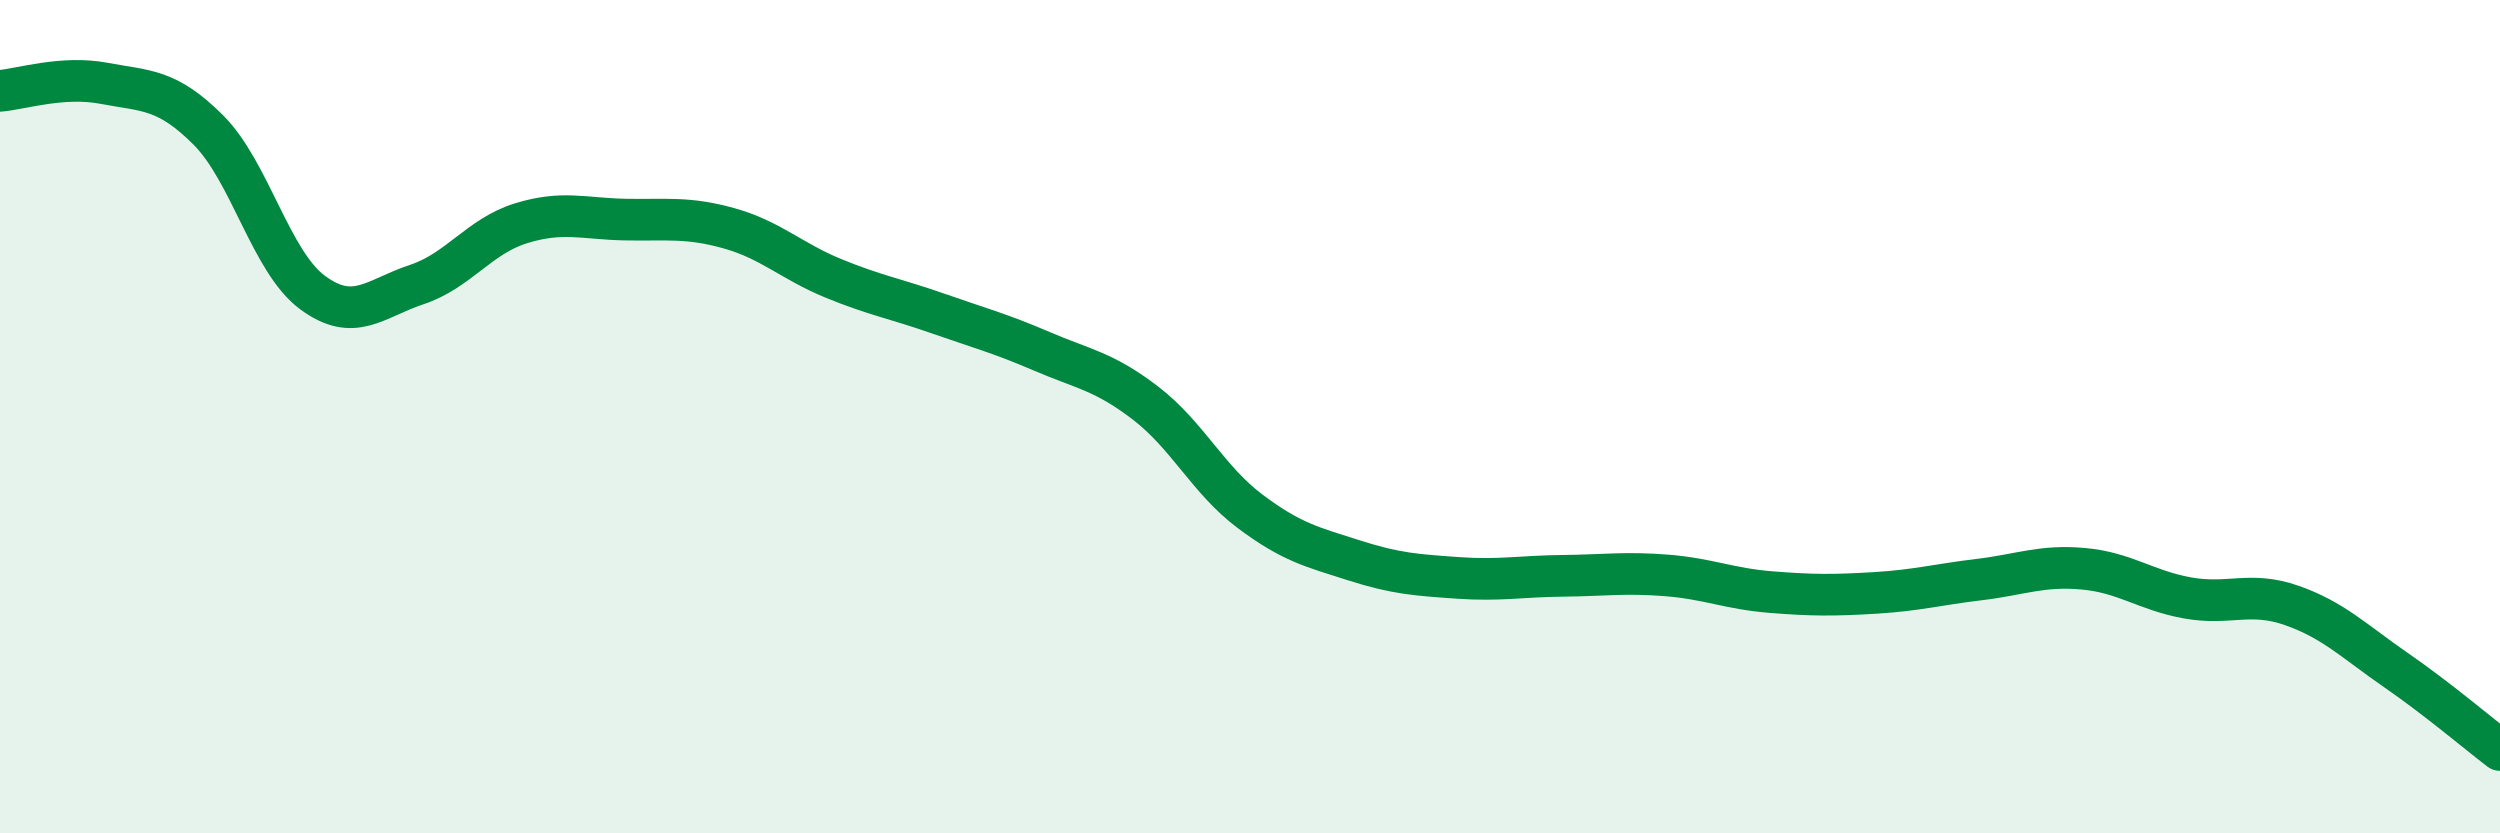
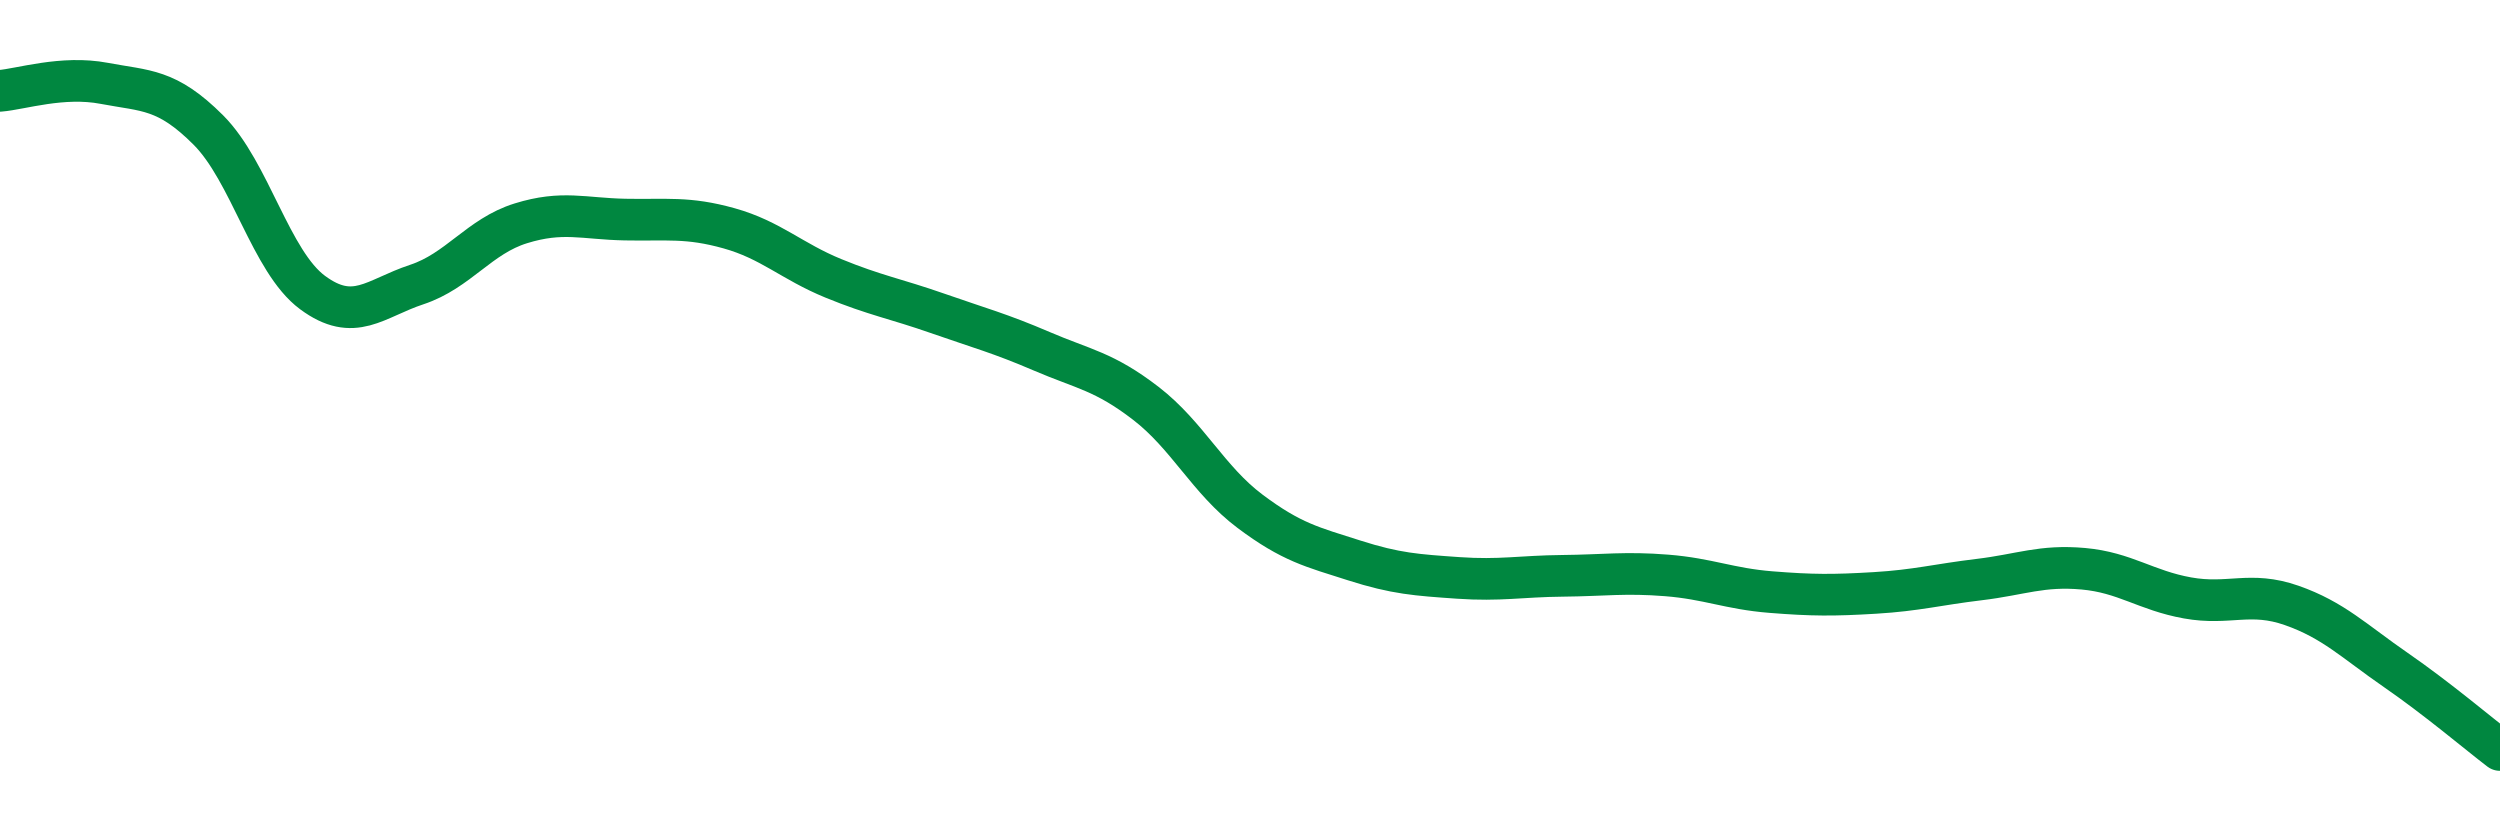
<svg xmlns="http://www.w3.org/2000/svg" width="60" height="20" viewBox="0 0 60 20">
-   <path d="M 0,2.18 C 0.5,2.14 1.5,1.81 2.5,2 C 3.5,2.19 4,2.12 5,3.12 C 6,4.12 6.5,6.28 7.5,7.02 C 8.5,7.76 9,7.16 10,6.83 C 11,6.5 11.5,5.67 12.5,5.36 C 13.5,5.05 14,5.25 15,5.27 C 16,5.29 16.5,5.2 17.5,5.48 C 18.5,5.76 19,6.27 20,6.68 C 21,7.09 21.5,7.17 22.5,7.52 C 23.5,7.87 24,8 25,8.43 C 26,8.86 26.5,8.91 27.5,9.68 C 28.5,10.45 29,11.52 30,12.27 C 31,13.02 31.5,13.13 32.5,13.45 C 33.5,13.77 34,13.8 35,13.87 C 36,13.94 36.5,13.83 37.5,13.82 C 38.5,13.81 39,13.73 40,13.81 C 41,13.89 41.5,14.13 42.5,14.21 C 43.5,14.29 44,14.29 45,14.23 C 46,14.17 46.5,14.03 47.5,13.91 C 48.5,13.79 49,13.56 50,13.65 C 51,13.74 51.5,14.17 52.5,14.35 C 53.5,14.53 54,14.18 55,14.53 C 56,14.88 56.5,15.39 57.5,16.08 C 58.5,16.77 59.5,17.62 60,18L60 20L0 20Z" fill="#008740" opacity="0.1" stroke-linecap="round" stroke-linejoin="round" />
  <path d="M 0,2.18 C 0.5,2.14 1.5,1.81 2.5,2 C 3.5,2.19 4,2.12 5,3.12 C 6,4.12 6.5,6.28 7.5,7.02 C 8.5,7.76 9,7.16 10,6.83 C 11,6.5 11.5,5.67 12.5,5.36 C 13.5,5.05 14,5.25 15,5.27 C 16,5.29 16.5,5.2 17.5,5.48 C 18.5,5.76 19,6.27 20,6.68 C 21,7.09 21.5,7.17 22.5,7.52 C 23.5,7.87 24,8 25,8.43 C 26,8.86 26.5,8.91 27.5,9.68 C 28.5,10.45 29,11.52 30,12.27 C 31,13.02 31.5,13.13 32.5,13.45 C 33.5,13.77 34,13.8 35,13.87 C 36,13.94 36.5,13.83 37.5,13.82 C 38.5,13.81 39,13.73 40,13.81 C 41,13.89 41.5,14.13 42.5,14.21 C 43.5,14.29 44,14.29 45,14.23 C 46,14.17 46.5,14.03 47.5,13.91 C 48.5,13.79 49,13.56 50,13.65 C 51,13.74 51.5,14.17 52.5,14.35 C 53.5,14.53 54,14.18 55,14.53 C 56,14.88 56.5,15.39 57.5,16.08 C 58.5,16.77 59.5,17.62 60,18" stroke="#008740" stroke-width="1" fill="none" stroke-linecap="round" stroke-linejoin="round" />
</svg>